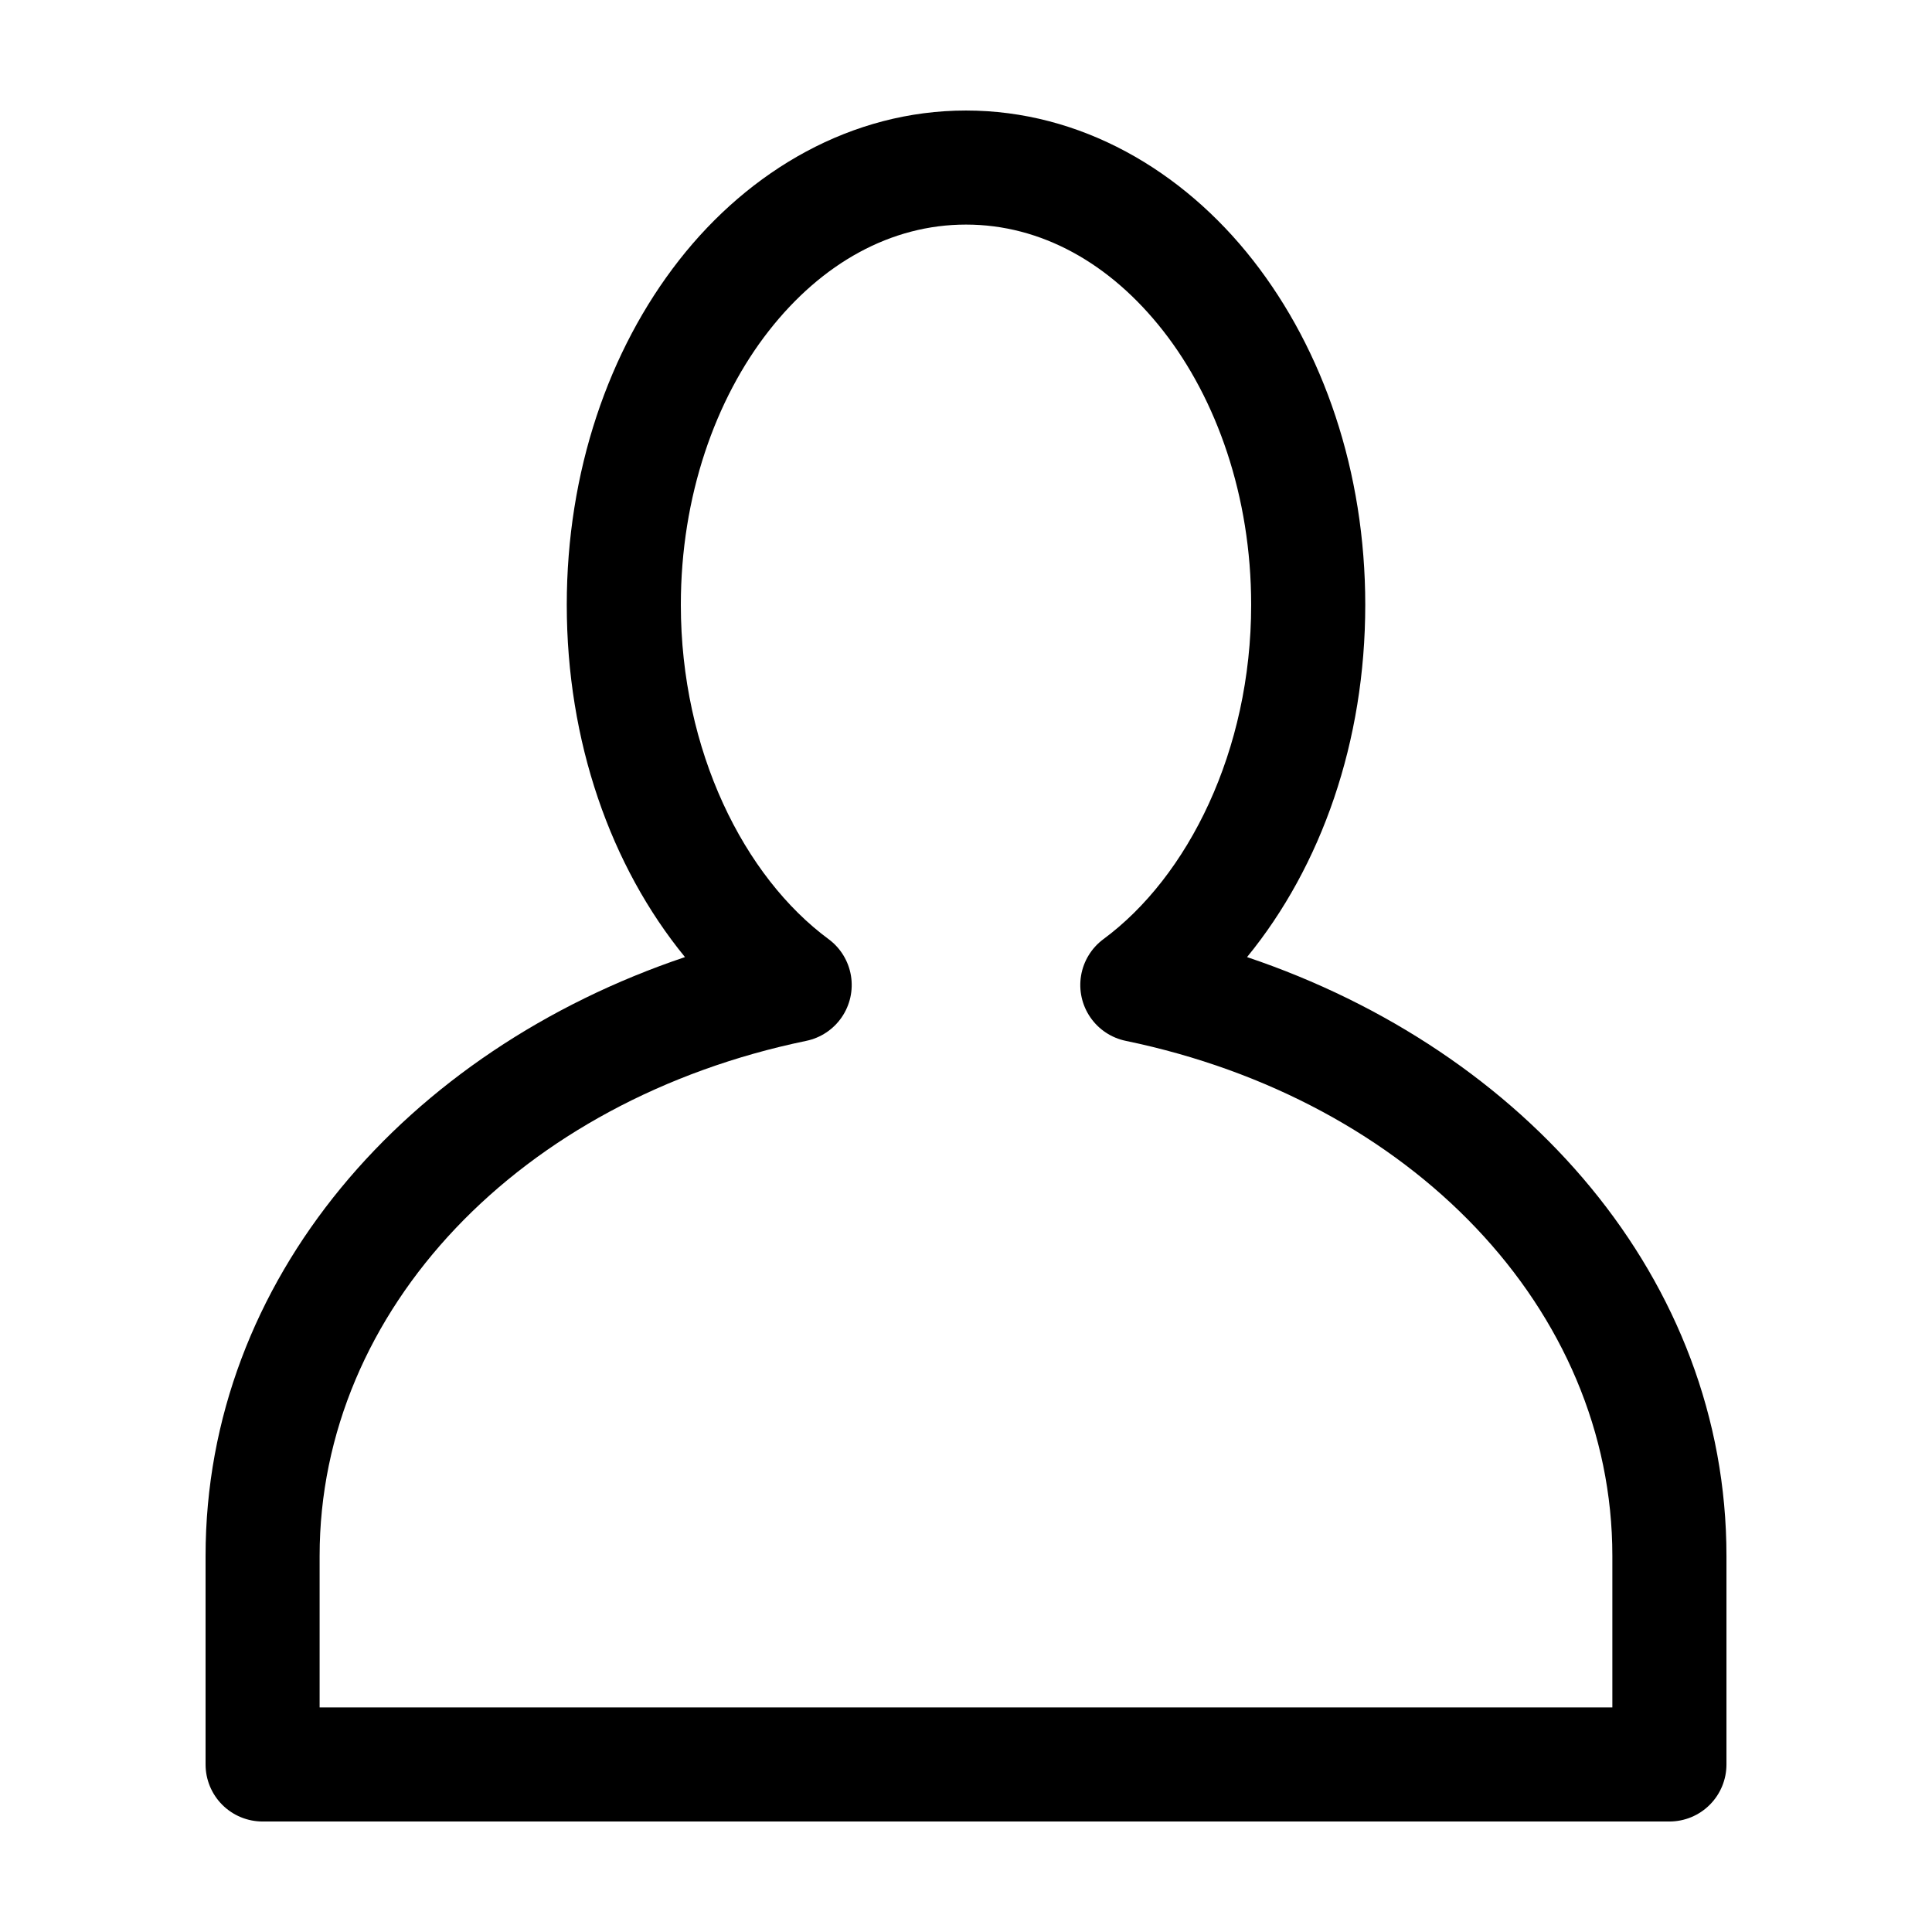
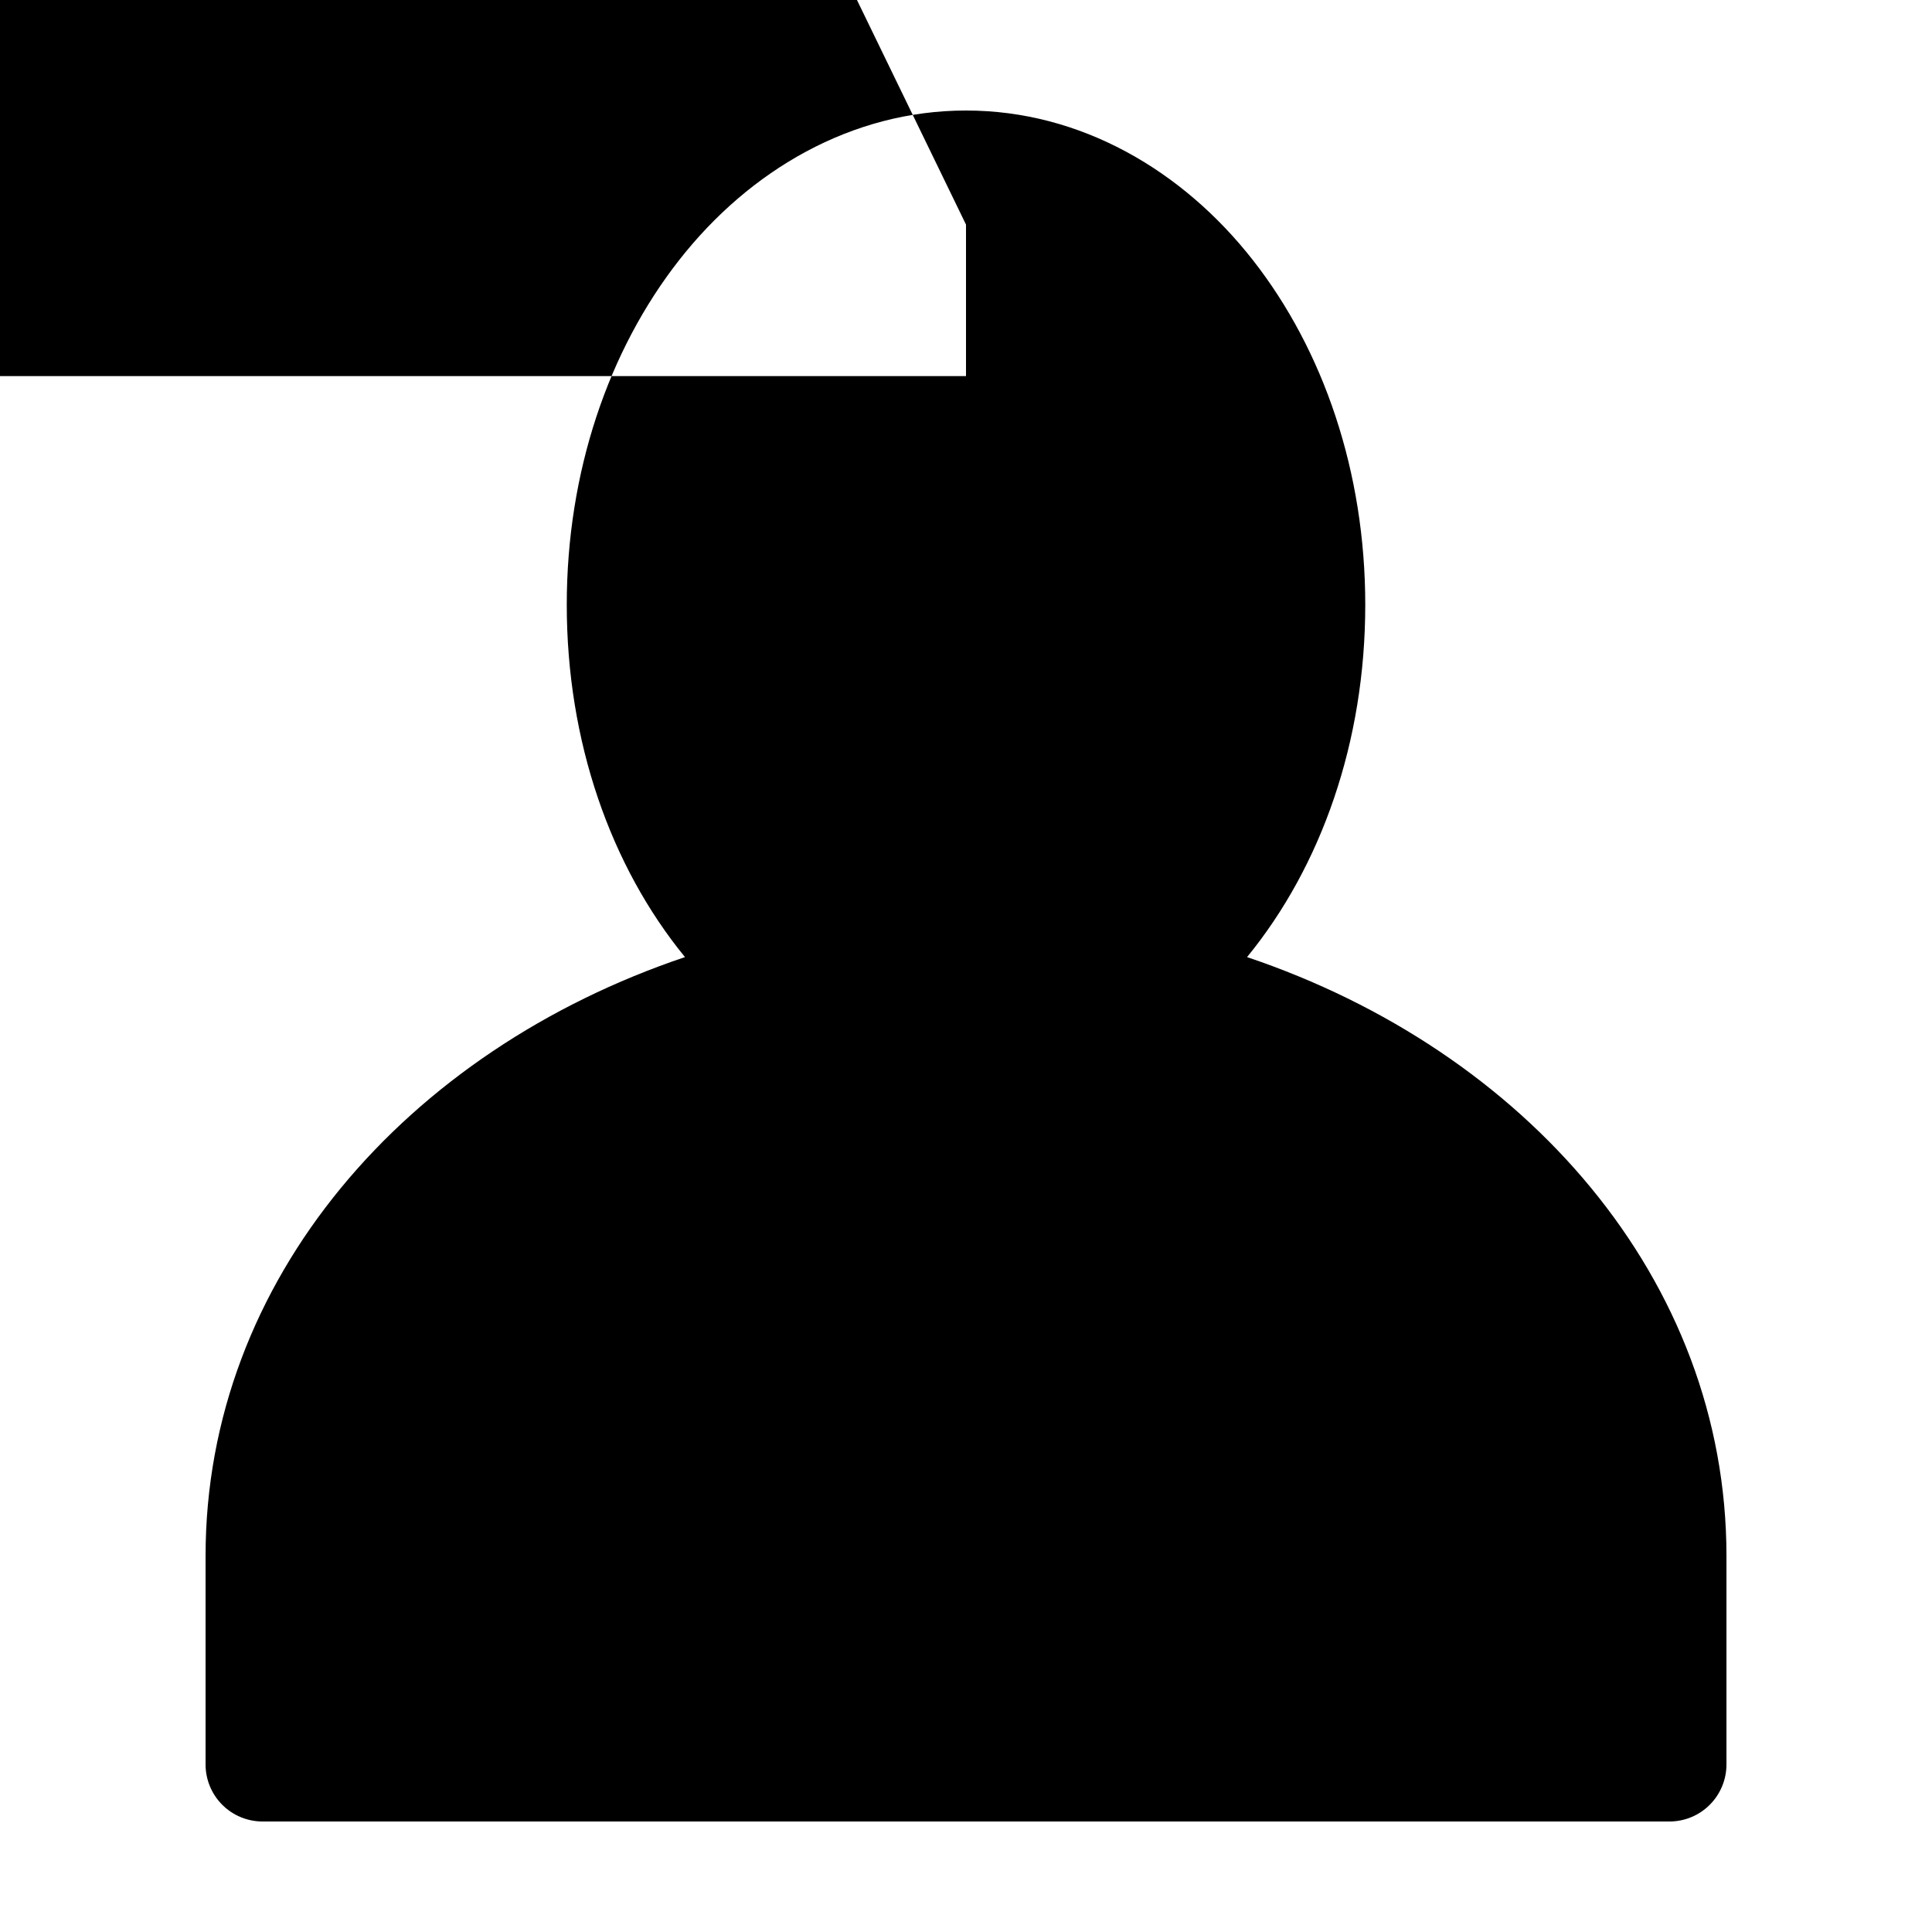
<svg xmlns="http://www.w3.org/2000/svg" fill="#000000" width="800px" height="800px" version="1.1" viewBox="144 144 512 512">
-   <path d="m400 173.29c-30.262 0-57.336 15.766-76.047 39.676-18.707 23.906-29.754 56.117-29.754 91.312 0 36.199 11.582 69.223 31.328 93.363-73.699 24.789-127.05 85.406-127.05 158.7v55.262c0 4.008 1.59 7.852 4.426 10.688 2.836 2.836 6.68 4.426 10.688 4.426h372.82c4.012 0 7.856-1.59 10.688-4.426 2.836-2.836 4.43-6.68 4.43-10.688v-55.262c0-73.293-53.355-133.91-127.05-158.7 19.746-24.141 31.328-57.164 31.328-93.363 0-35.195-11.043-67.406-29.754-91.312-18.711-23.91-45.785-39.676-76.043-39.676zm0 30.227c19.82 0 38.156 10.152 52.27 28.184 14.109 18.031 23.301 43.777 23.301 72.578 0 38.691-16.758 72.105-39.203 88.641-3.133 2.336-5.238 5.793-5.875 9.645-0.641 3.856 0.238 7.809 2.449 11.027 2.211 3.223 5.582 5.461 9.41 6.25 75.668 15.672 128.94 71.141 128.94 136.5v40.148h-342.59v-40.148c0-65.359 53.273-120.83 128.95-136.5 3.824-0.789 7.195-3.027 9.406-6.25 2.211-3.219 3.09-7.172 2.453-11.027-0.641-3.852-2.746-7.309-5.879-9.645-22.445-16.535-39.203-49.949-39.203-88.641 0-28.801 9.191-54.547 23.301-72.578 14.113-18.031 32.449-28.184 52.273-28.184z" />
+   <path d="m400 173.29c-30.262 0-57.336 15.766-76.047 39.676-18.707 23.906-29.754 56.117-29.754 91.312 0 36.199 11.582 69.223 31.328 93.363-73.699 24.789-127.05 85.406-127.05 158.7v55.262c0 4.008 1.59 7.852 4.426 10.688 2.836 2.836 6.68 4.426 10.688 4.426h372.82c4.012 0 7.856-1.59 10.688-4.426 2.836-2.836 4.43-6.68 4.43-10.688v-55.262c0-73.293-53.355-133.91-127.05-158.7 19.746-24.141 31.328-57.164 31.328-93.363 0-35.195-11.043-67.406-29.754-91.312-18.711-23.91-45.785-39.676-76.043-39.676zm0 30.227v40.148h-342.59v-40.148c0-65.359 53.273-120.83 128.95-136.5 3.824-0.789 7.195-3.027 9.406-6.25 2.211-3.219 3.09-7.172 2.453-11.027-0.641-3.852-2.746-7.309-5.879-9.645-22.445-16.535-39.203-49.949-39.203-88.641 0-28.801 9.191-54.547 23.301-72.578 14.113-18.031 32.449-28.184 52.273-28.184z" />
</svg>